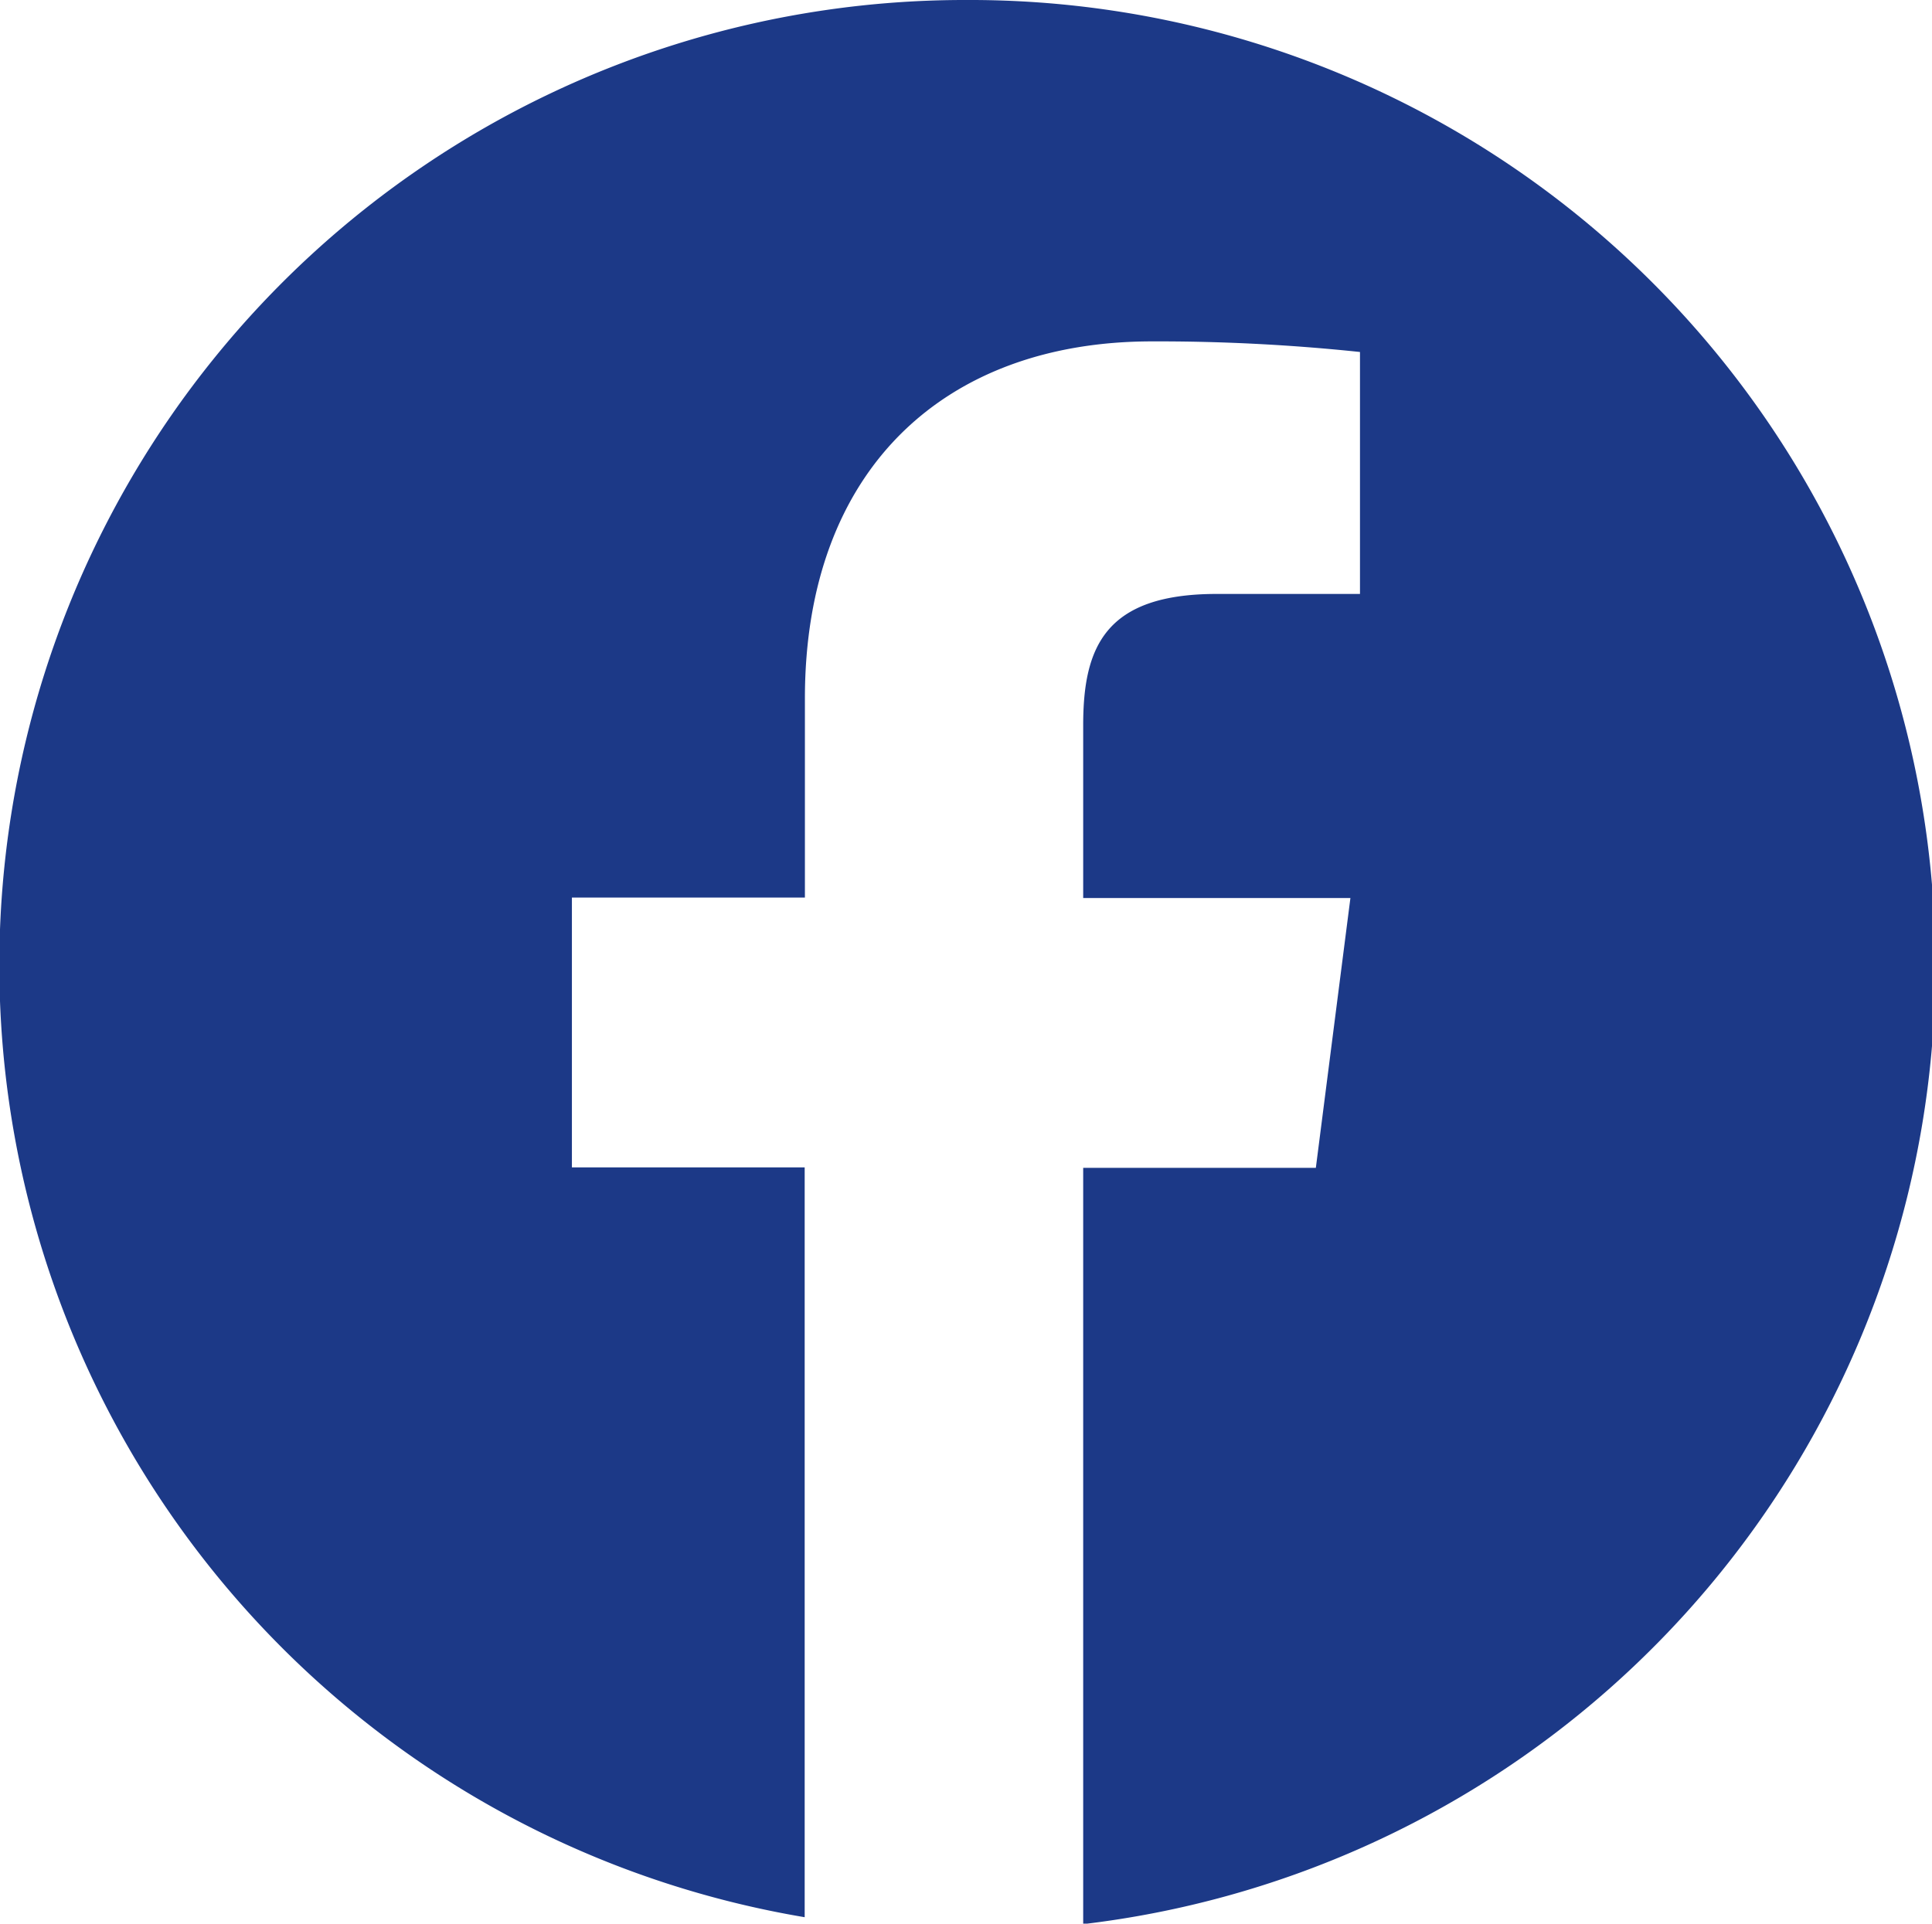
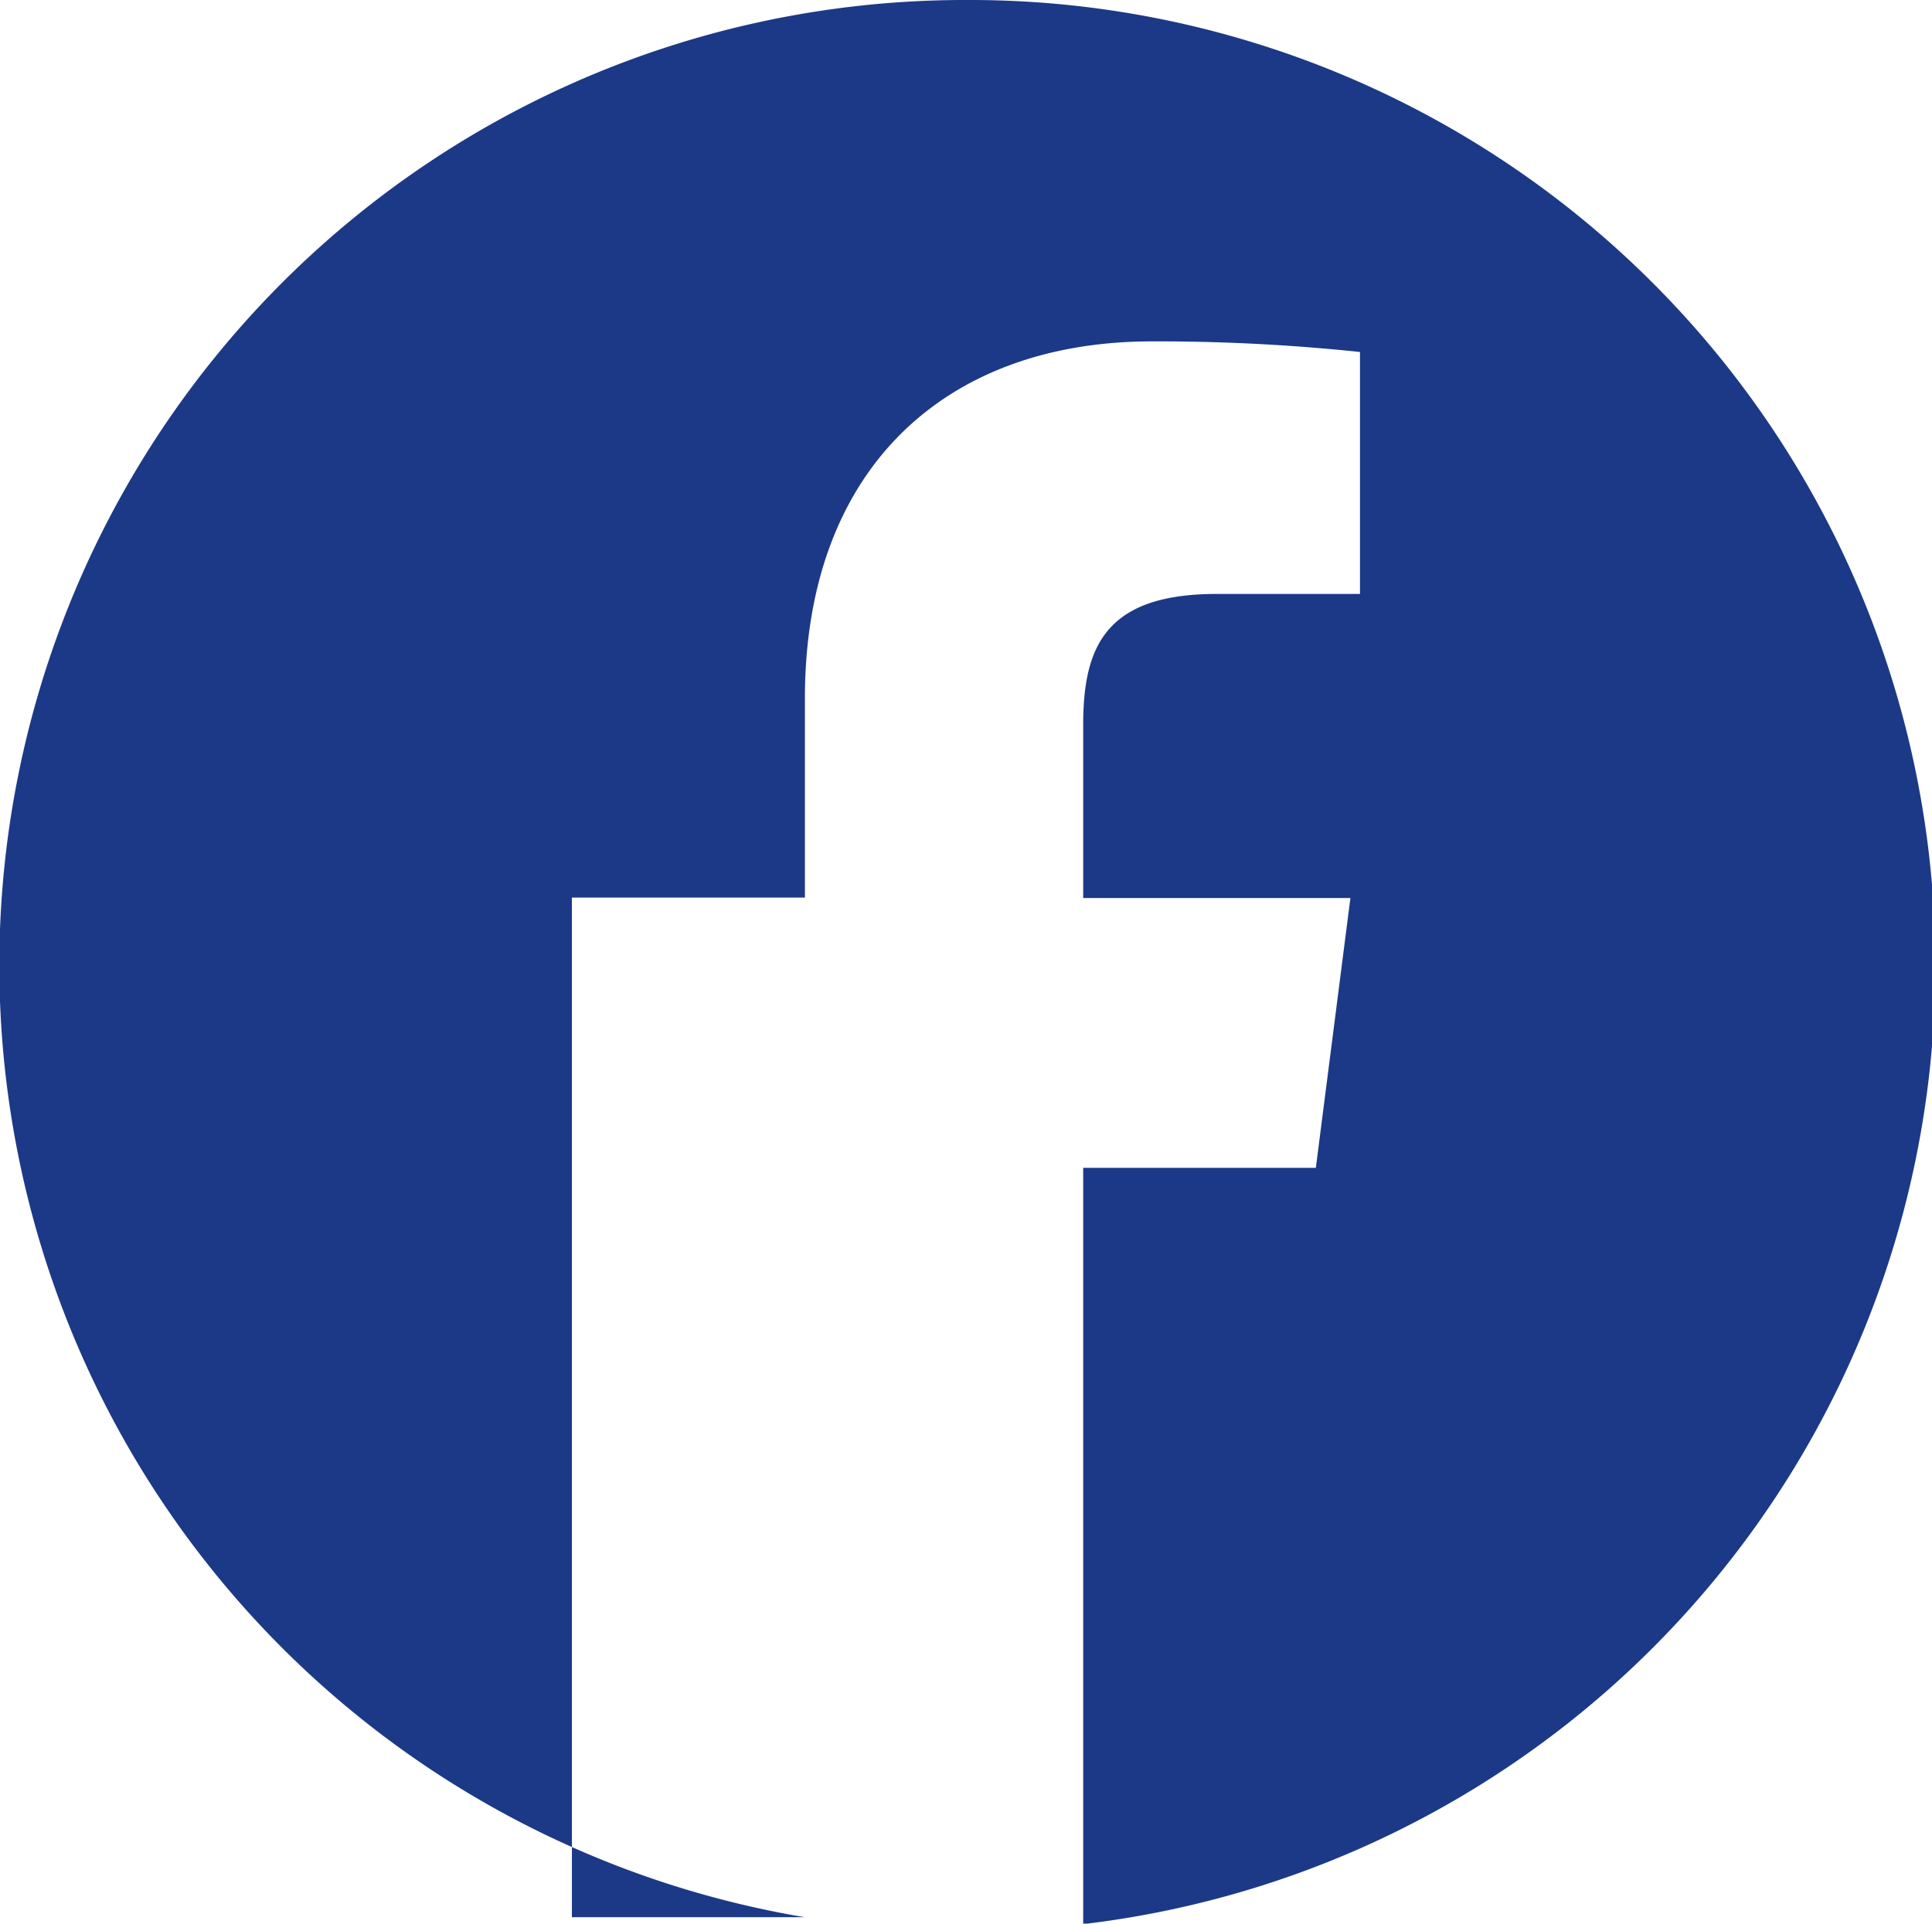
<svg xmlns="http://www.w3.org/2000/svg" viewBox="0 0 167.66 166.96">
  <defs>
    <style>.cls-1{fill:#1c3987;}</style>
  </defs>
  <g id="Warstwa_2" data-name="Warstwa 2">
    <g id="Capa_1" data-name="Capa 1">
-       <path class="cls-1" d="M83.83,0a83.78,83.78,0,0,0-14,166.4V101.32H49.63V77.9H69.85V60.63c0-20,12.24-31,30.11-31a167.27,167.27,0,0,1,18.06.92v21h-12.4C95.9,51.54,94,56.16,94,62.94v15h23.19l-3,23.42H94V167A83.79,83.79,0,0,0,83.83,0Z" />
+       <path class="cls-1" d="M83.83,0a83.78,83.78,0,0,0-14,166.4H49.63V77.9H69.85V60.63c0-20,12.24-31,30.11-31a167.27,167.27,0,0,1,18.06.92v21h-12.4C95.9,51.54,94,56.16,94,62.94v15h23.19l-3,23.42H94V167A83.79,83.79,0,0,0,83.83,0Z" />
    </g>
  </g>
</svg>